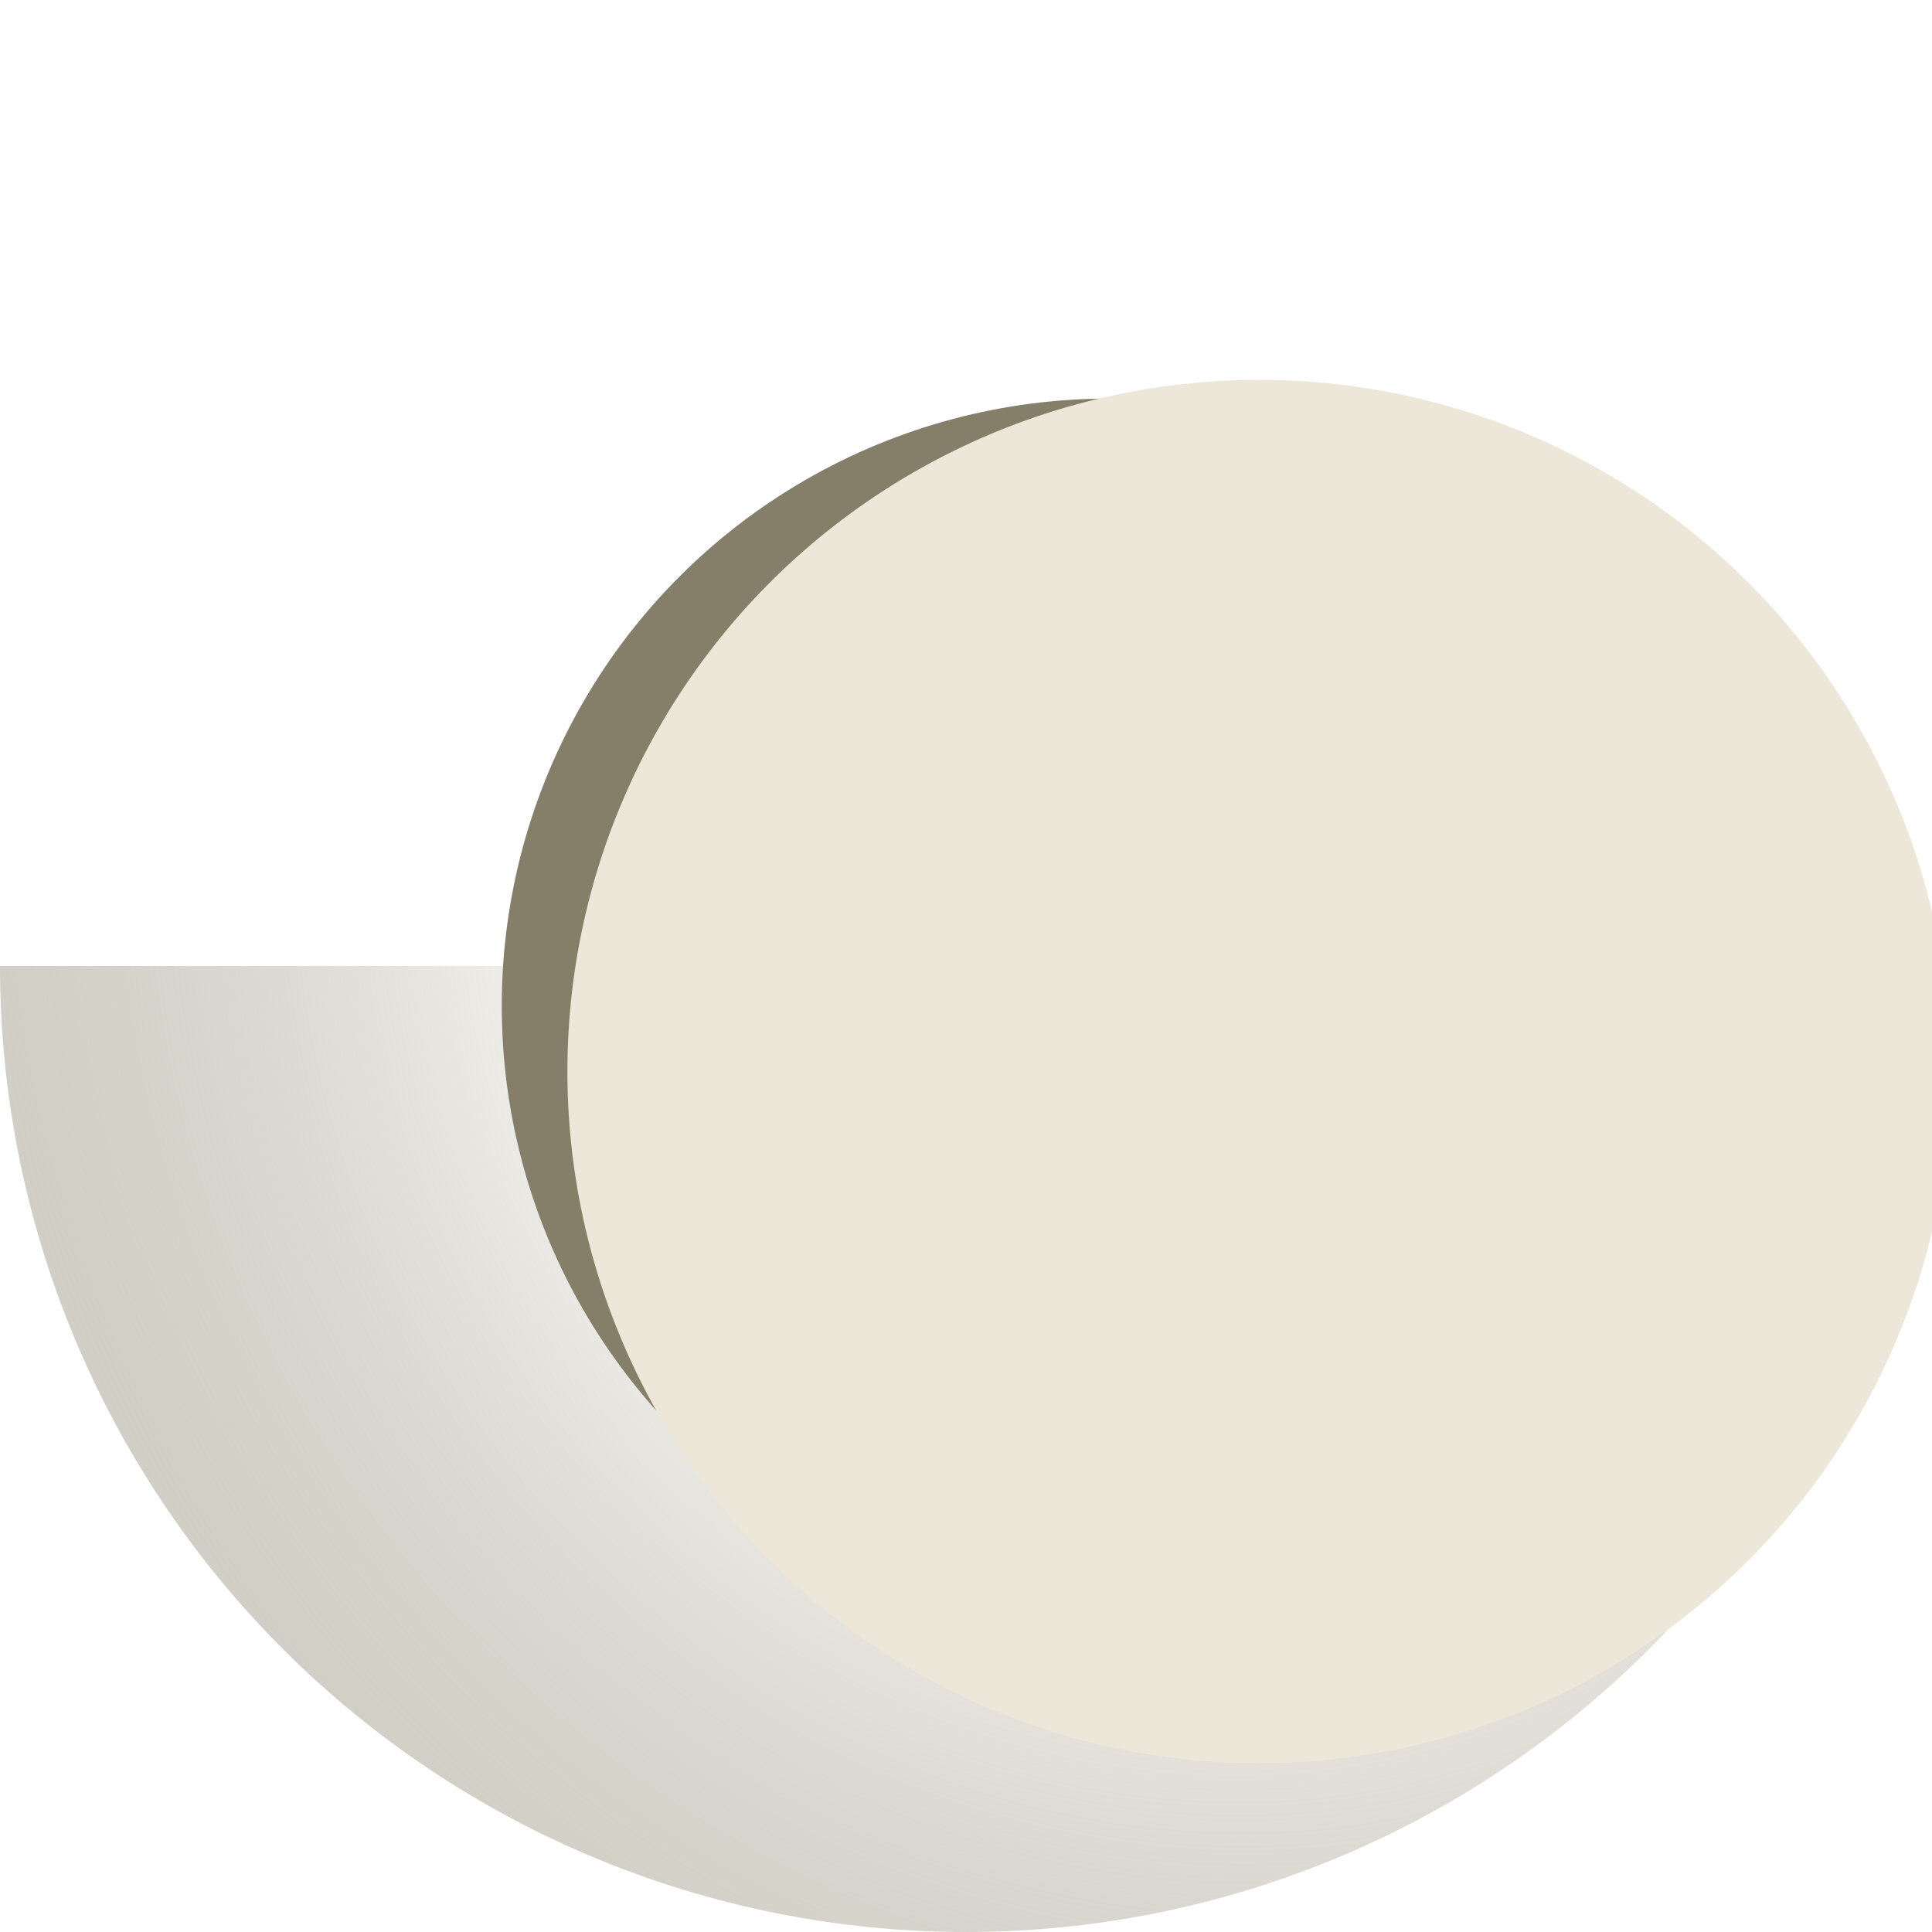
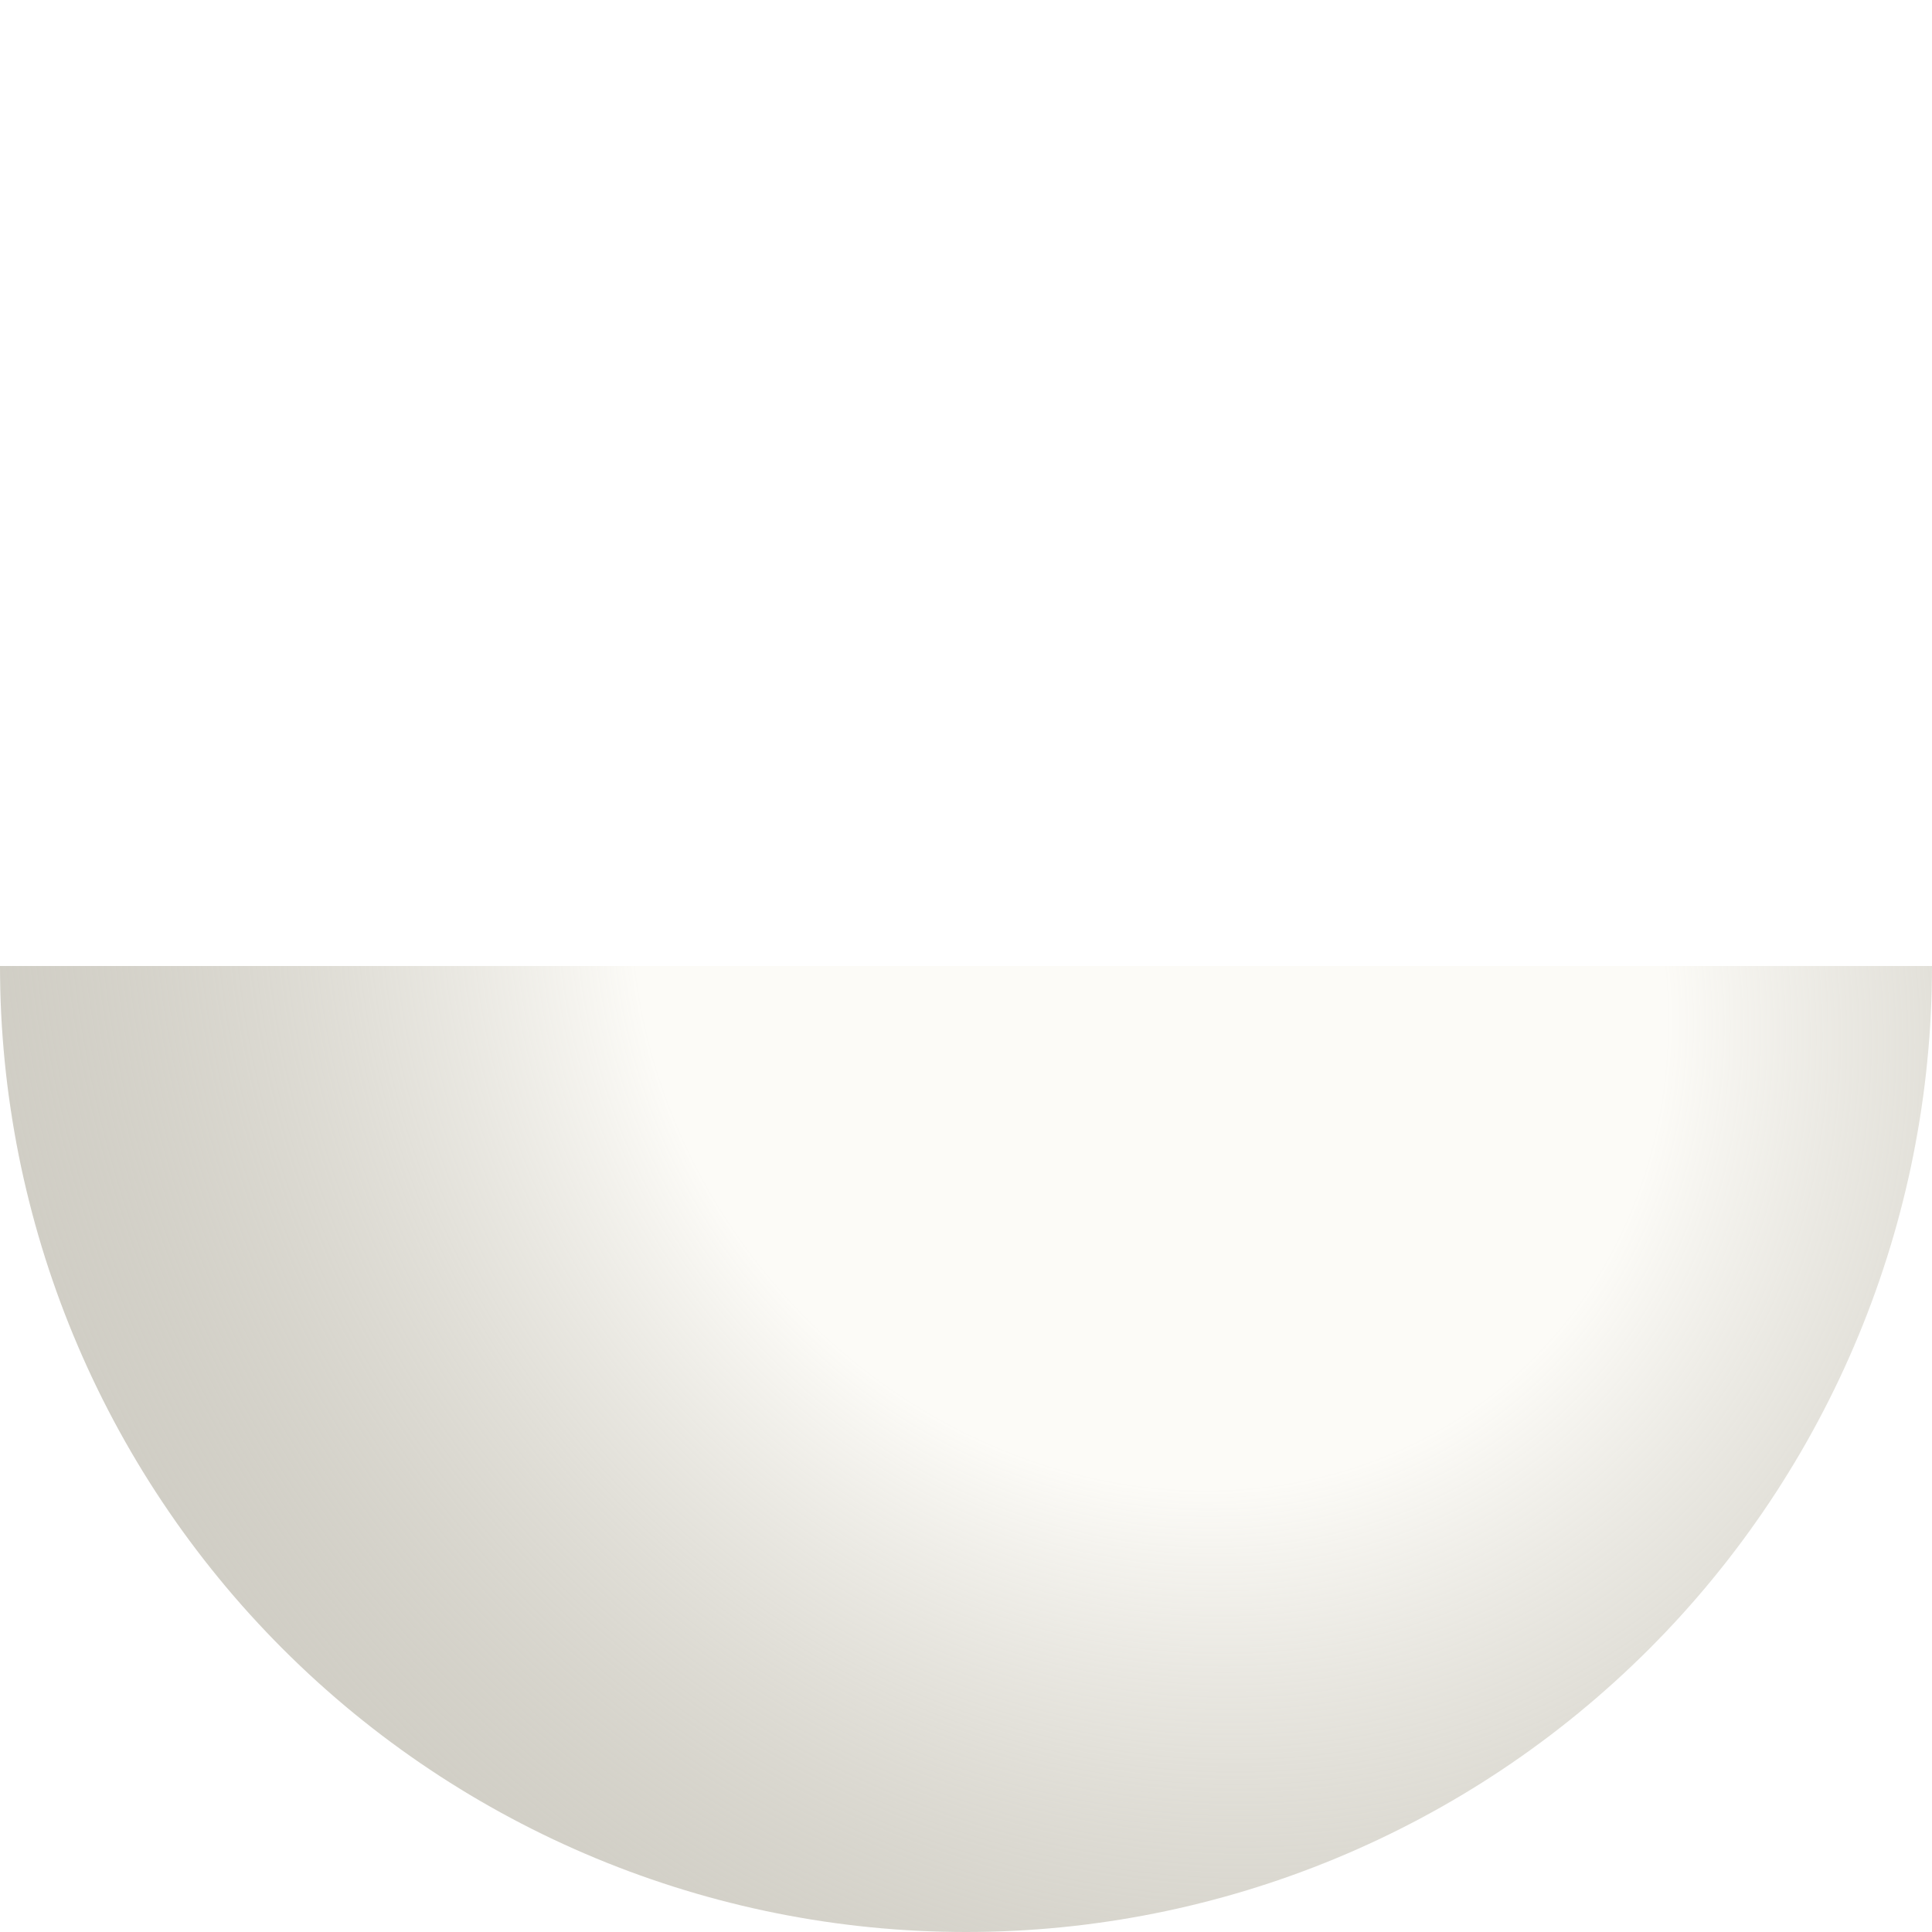
<svg xmlns="http://www.w3.org/2000/svg" width="412" height="412" viewBox="0 0 412 412" fill="none">
-   <path d="M0 206C0 260.635 21.703 313.031 60.336 351.664C98.969 390.296 151.365 412 206 412C260.635 412 313.031 390.297 351.664 351.664C390.296 313.032 412 260.635 412 206L206 206L0 206Z" fill="url(#paint0_radial_2776_955)" />
+   <path d="M0 206C0 260.635 21.703 313.031 60.336 351.664C98.969 390.296 151.365 412 206 412C260.635 412 313.031 390.297 351.664 351.664C390.296 313.032 412 260.635 412 206L0 206Z" fill="url(#paint0_radial_2776_955)" />
  <g filter="url(#filter0_f_2776_955)">
-     <circle cx="236.5" cy="214.5" r="129.5" fill="#857F6A" />
-   </g>
+     </g>
  <g filter="url(#filter1_i_2776_955)">
-     <circle cx="264.5" cy="212.5" r="147.5" fill="#EDE7D9" />
-   </g>
+     </g>
  <defs>
    <filter id="filter0_f_2776_955" x="69.1" y="47.1" width="334.8" height="334.8" filterUnits="userSpaceOnUse" color-interpolation-filters="sRGB">
      <feFlood flood-opacity="0" result="BackgroundImageFix" />
      <feBlend mode="normal" in="SourceGraphic" in2="BackgroundImageFix" result="shape" />
      <feGaussianBlur stdDeviation="18.95" result="effect1_foregroundBlur_2776_955" />
    </filter>
    <filter id="filter1_i_2776_955" x="117" y="65" width="299" height="311" filterUnits="userSpaceOnUse" color-interpolation-filters="sRGB">
      <feFlood flood-opacity="0" result="BackgroundImageFix" />
      <feBlend mode="normal" in="SourceGraphic" in2="BackgroundImageFix" result="shape" />
      <feColorMatrix in="SourceAlpha" type="matrix" values="0 0 0 0 0 0 0 0 0 0 0 0 0 0 0 0 0 0 127 0" result="hardAlpha" />
      <feMorphology radius="66" operator="erode" in="SourceAlpha" result="effect1_innerShadow_2776_955" />
      <feOffset dx="4" dy="16" />
      <feGaussianBlur stdDeviation="27.2" />
      <feComposite in2="hardAlpha" operator="arithmetic" k2="-1" k3="1" />
      <feColorMatrix type="matrix" values="0 0 0 0 0.959 0 0 0 0 0.942 0 0 0 0 0.902 0 0 0 1 0" />
      <feBlend mode="normal" in2="shape" result="effect1_innerShadow_2776_955" />
    </filter>
    <radialGradient id="paint0_radial_2776_955" cx="0" cy="0" r="1" gradientUnits="userSpaceOnUse" gradientTransform="translate(245 206) rotate(132.792) scale(312.066 350.215)">
      <stop offset="0.337" stop-color="#FCFBF7" />
      <stop offset="1" stop-color="#857F6A" stop-opacity="0.35" />
    </radialGradient>
  </defs>
</svg>